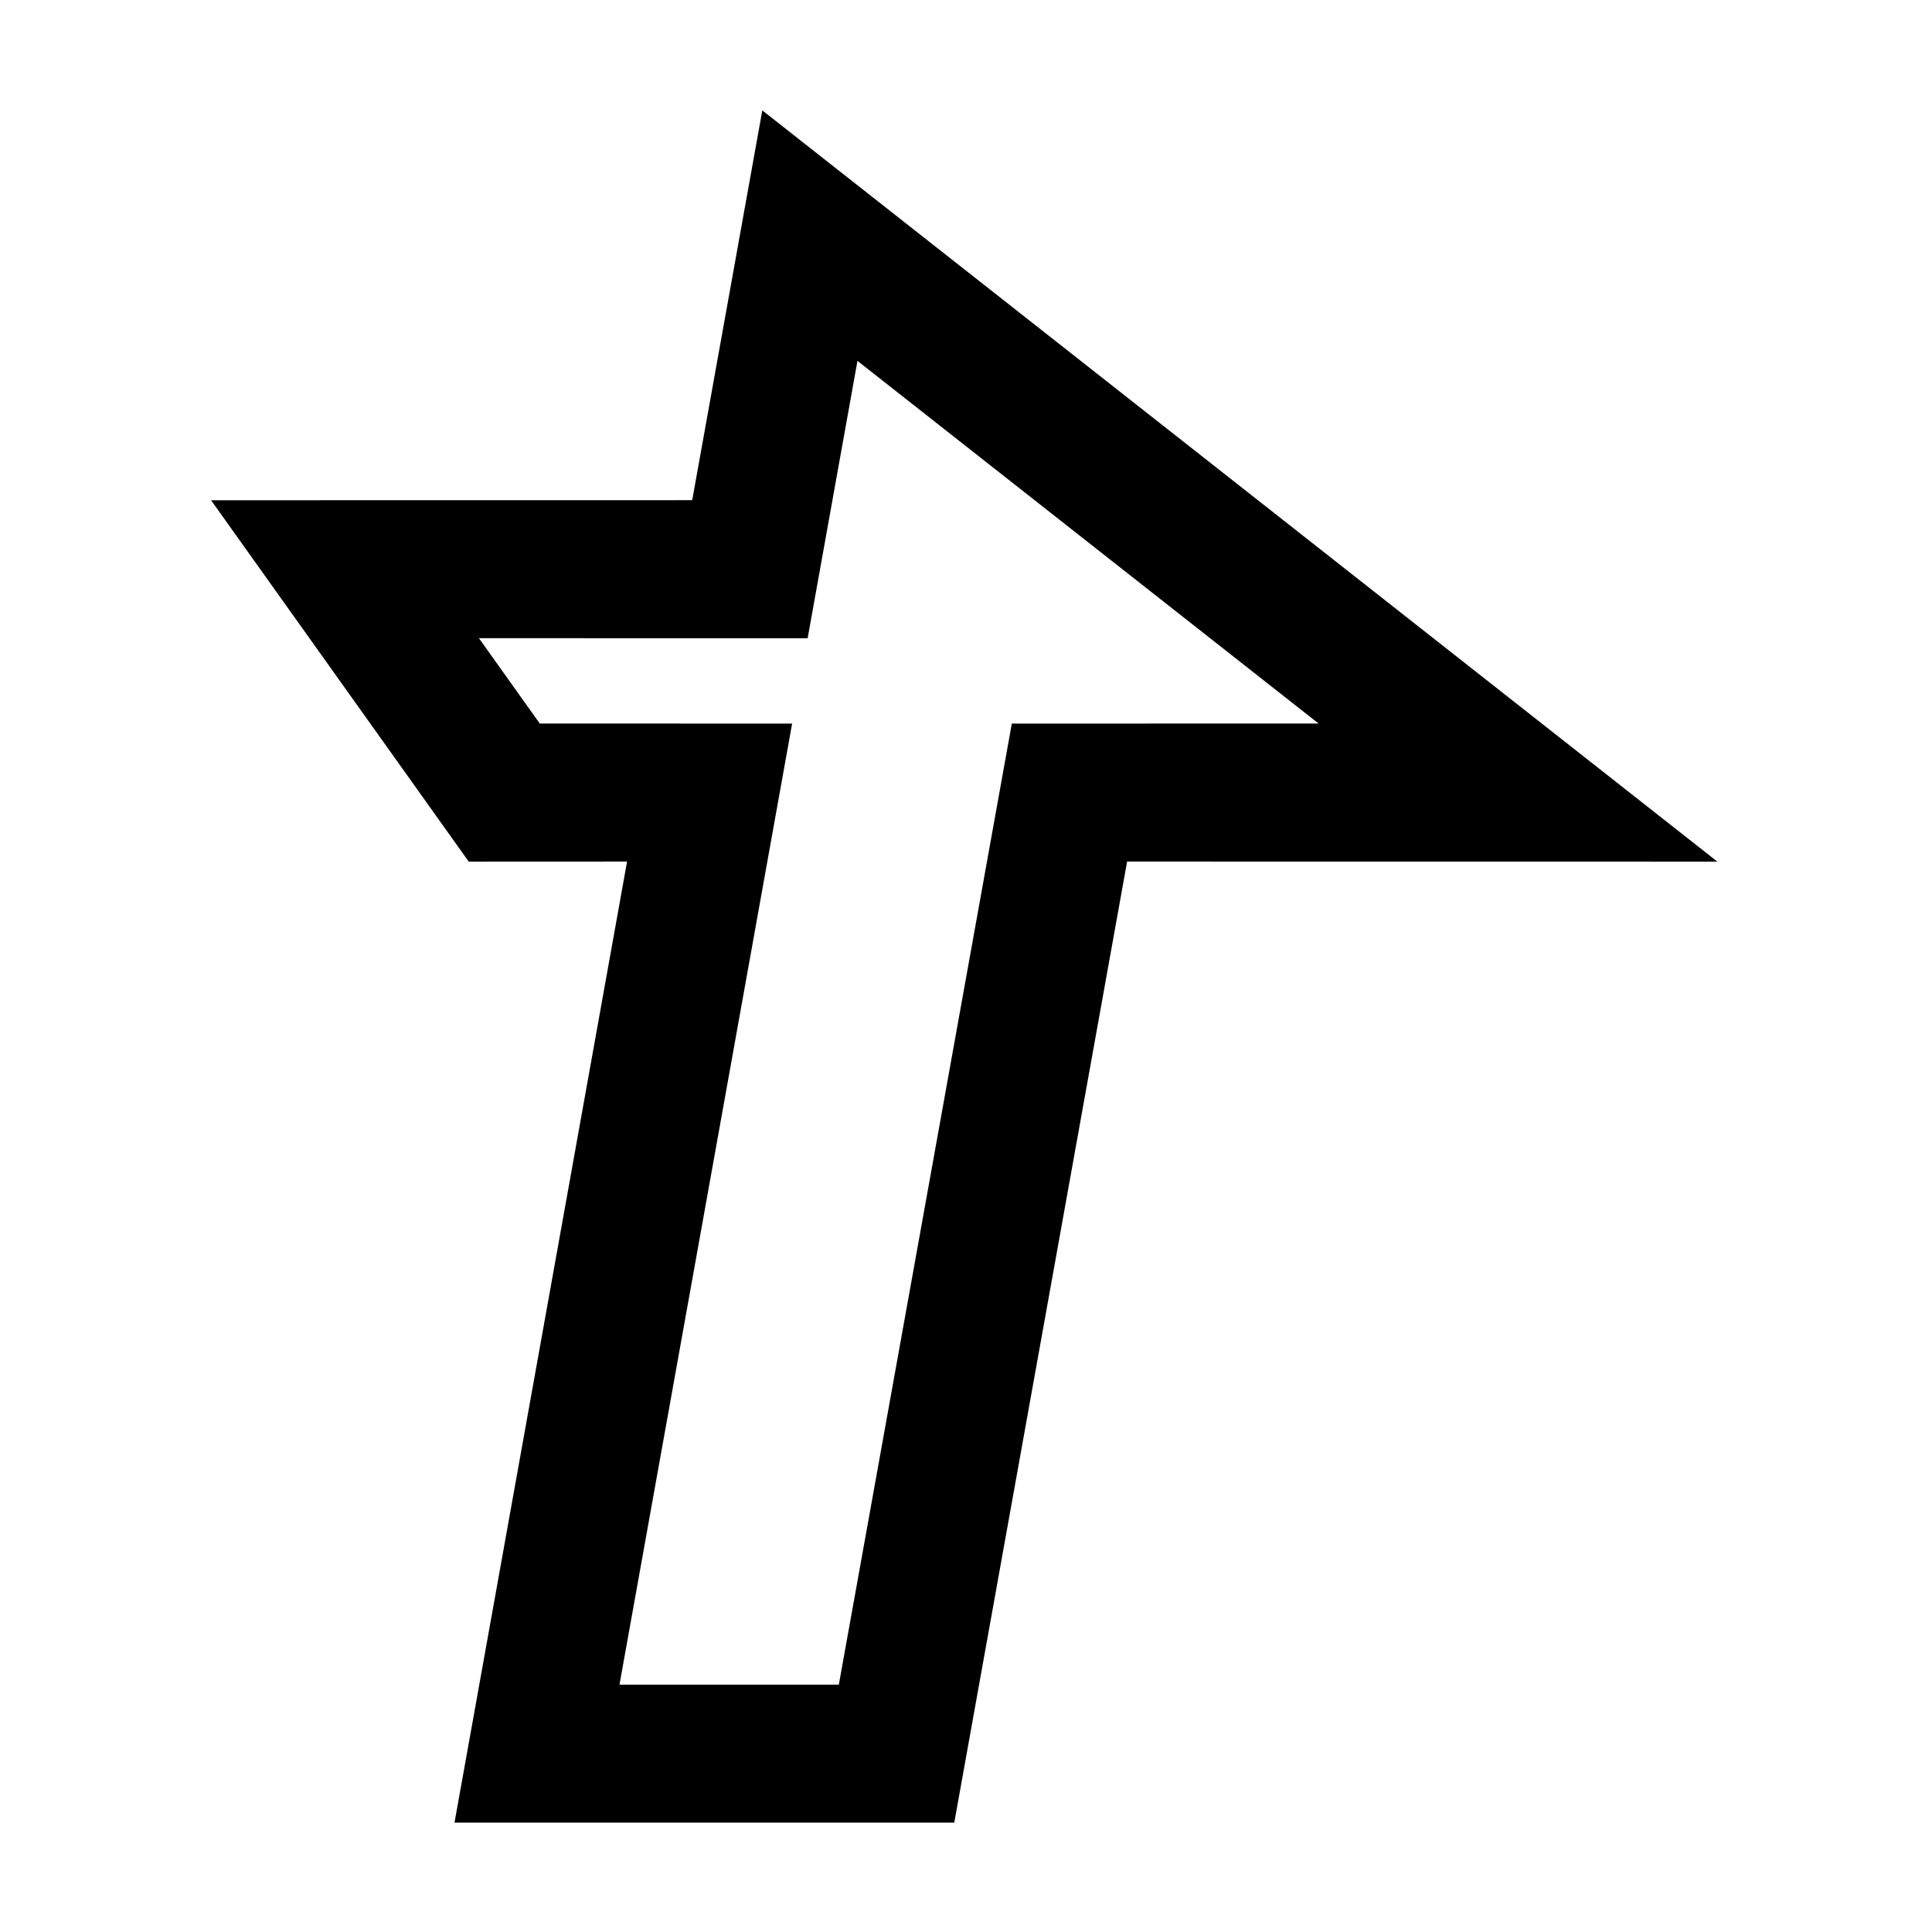
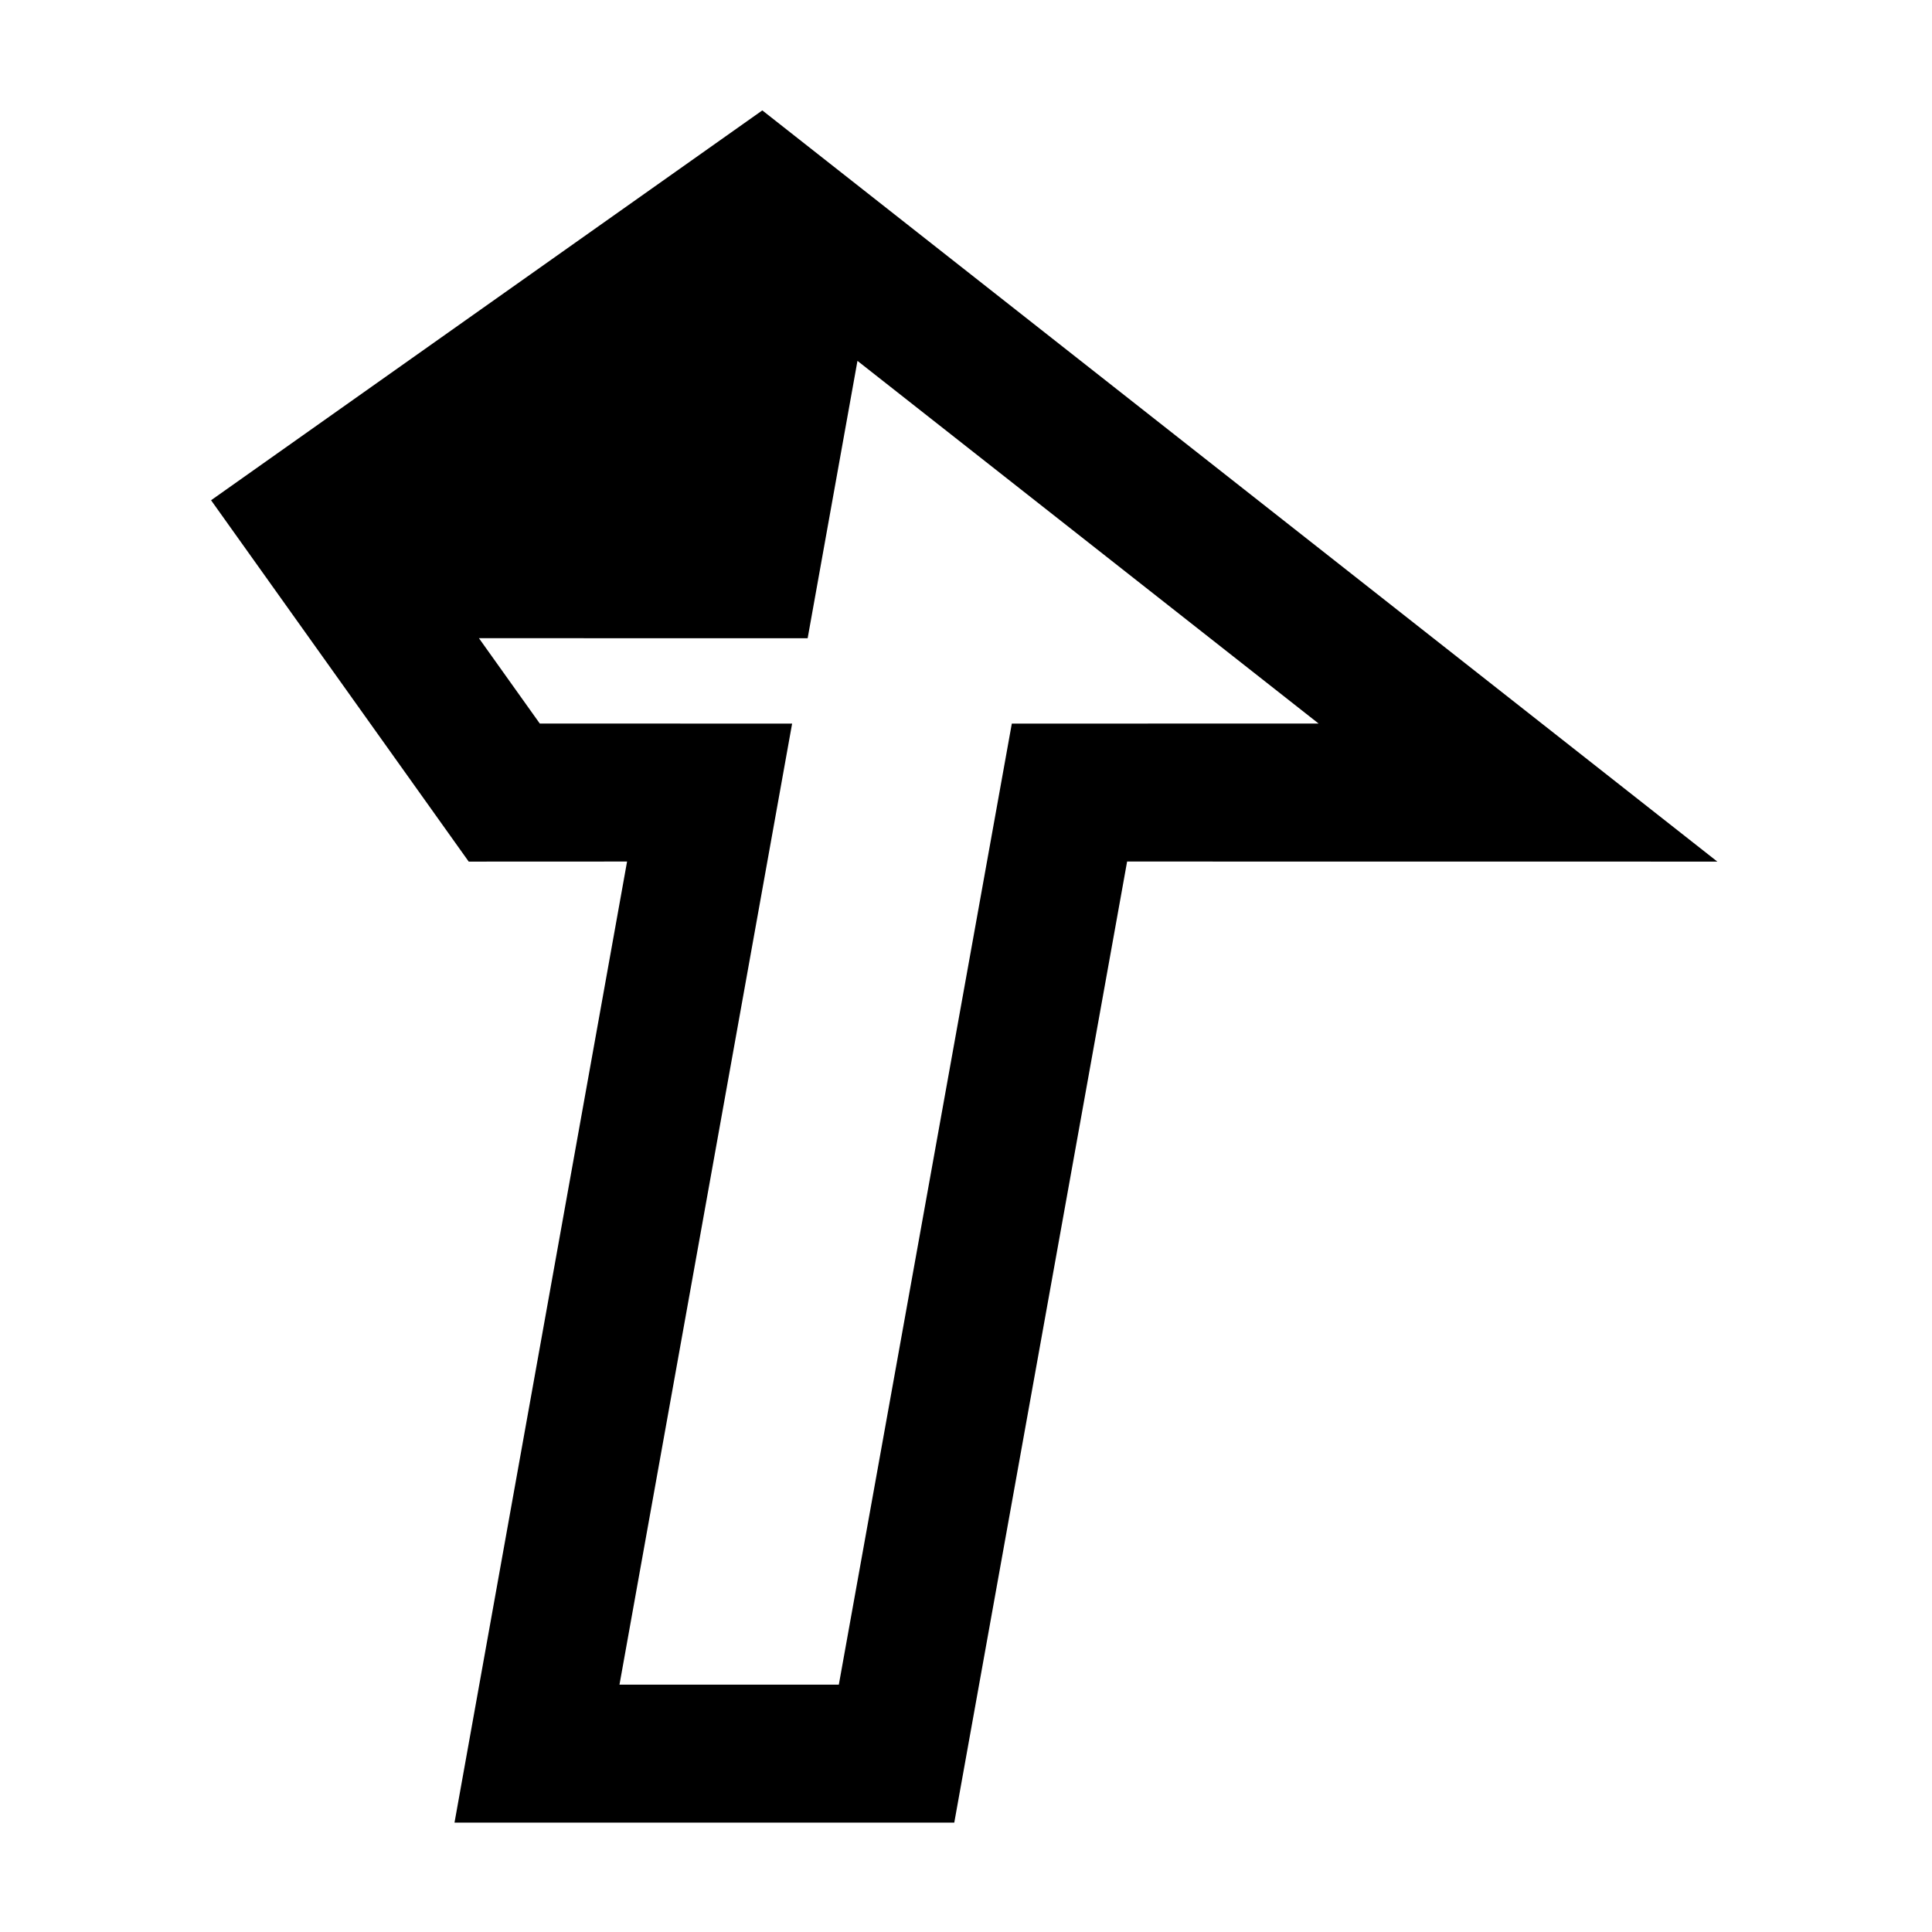
<svg xmlns="http://www.w3.org/2000/svg" width="28px" height="28px" viewBox="0 0 28 28" version="1.1">
  <title>ic-安全</title>
  <g id="视觉" stroke="none" stroke-width="1" fill="none" fill-rule="evenodd">
    <g id="首页" transform="translate(-800, -924)" fill="#000000" fill-rule="nonzero">
      <g id="首页特点" transform="translate(0, 860)">
        <g id="安全可靠" transform="translate(800, 32)">
          <g id="ic-安全" transform="translate(0, 32)">
-             <path d="M24.889,12.487 L11.048,1.6 L10.032,7.249 L3.059,7.25 L6.793,12.487 L9.088,12.486 L6.587,26.415 L13.83,26.415 L16.335,12.486 L24.889,12.487 Z M12.427,5.23 L19.11,10.486 L14.664,10.487 L12.157,24.415 L8.978,24.415 L11.48,10.487 L7.823,10.486 L6.941,9.249 L11.705,9.25 L12.427,5.23 Z" id="Fill-1" />
+             <path d="M24.889,12.487 L11.048,1.6 L3.059,7.25 L6.793,12.487 L9.088,12.486 L6.587,26.415 L13.83,26.415 L16.335,12.486 L24.889,12.487 Z M12.427,5.23 L19.11,10.486 L14.664,10.487 L12.157,24.415 L8.978,24.415 L11.48,10.487 L7.823,10.486 L6.941,9.249 L11.705,9.25 L12.427,5.23 Z" id="Fill-1" />
          </g>
        </g>
      </g>
    </g>
  </g>
</svg>